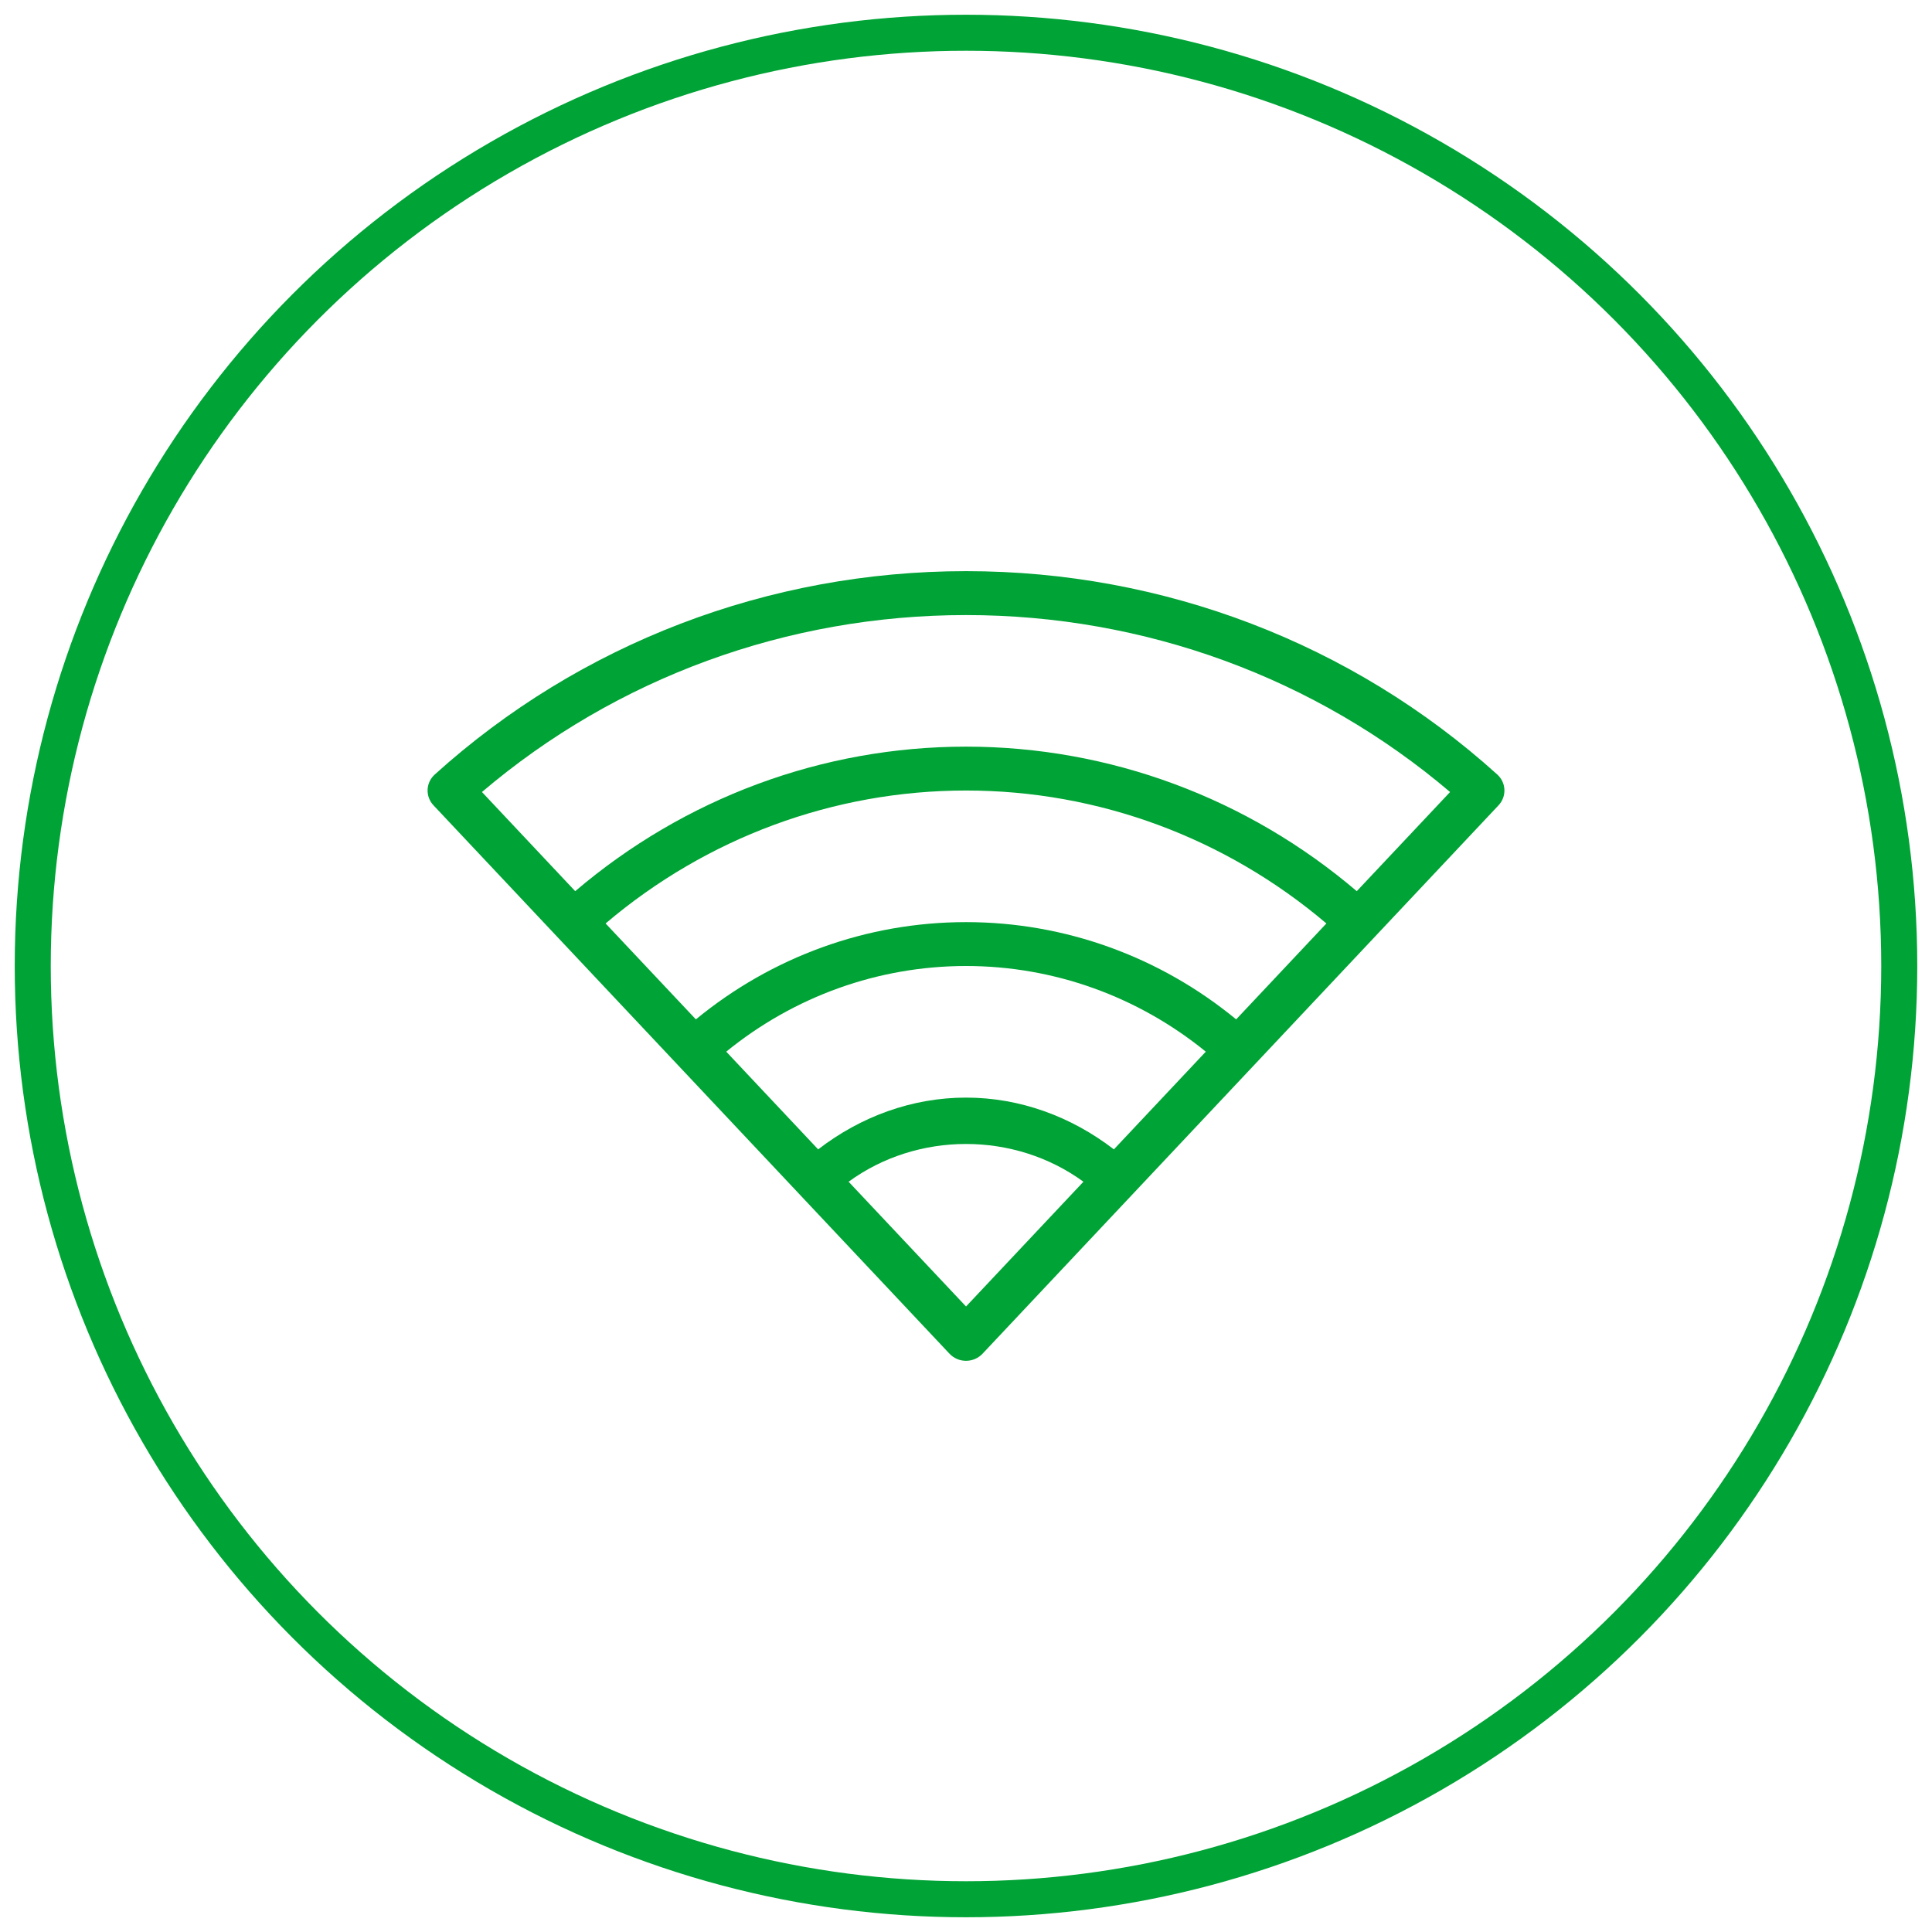
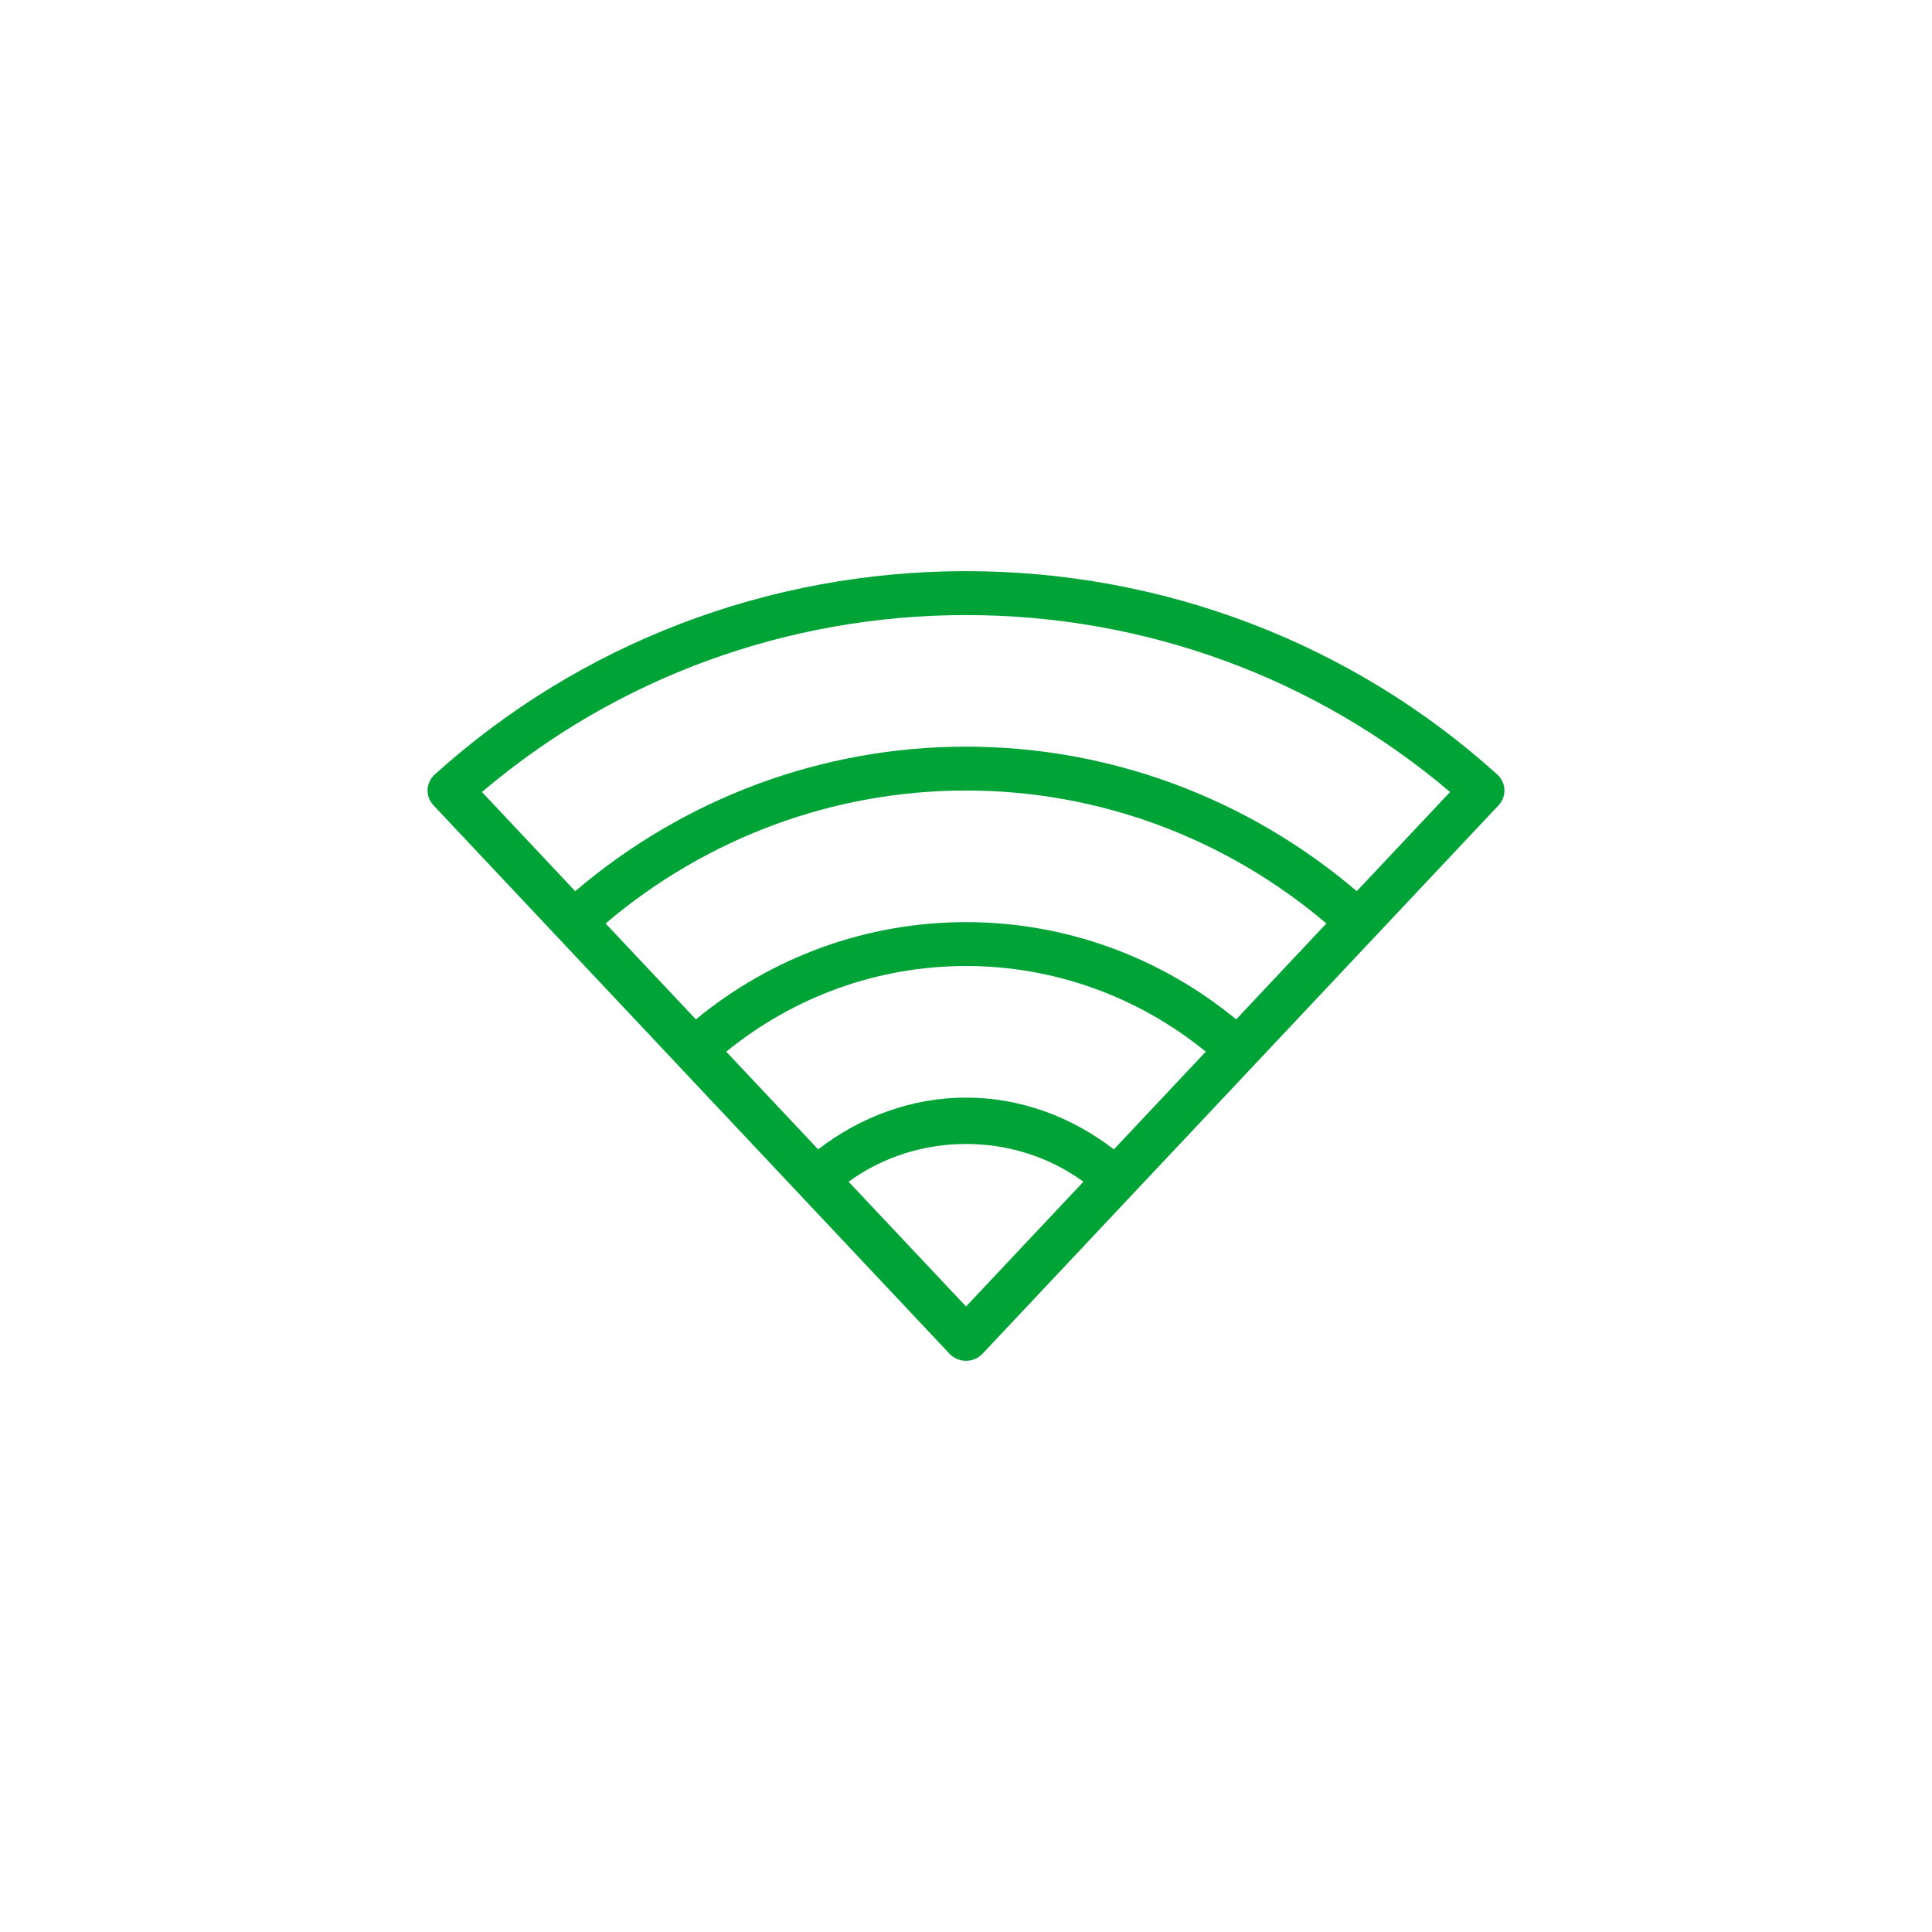
<svg xmlns="http://www.w3.org/2000/svg" width="59px" height="59px" viewBox="0 0 59 59" version="1.1">
  <defs />
  <g id="Guide-and-Specs_EN" stroke="none" stroke-width="1" fill="none" fill-rule="evenodd">
    <g id="Icons" transform="translate(-366, -634)">
      <g id="outline-icons" transform="translate(260, 571)">
        <g id="icon_wifi_outline" transform="translate(107, 64)">
-           <circle id="bg_icon" stroke="#00A335" stroke-width="1.1" cx="28.5" cy="28.5" r="28.5" />
          <g id="wifi" transform="translate(12.058, 16.442)" fill="#00A335">
            <path d="M32.664,6.208 C28.231,2.204 22.47,0 16.443,0 C10.414,0 4.653,2.204 0.221,6.208 C-0.058,6.458 -0.075,6.881 0.181,7.152 L15.938,23.898 C16.068,24.036 16.251,24.115 16.442,24.115 C16.634,24.115 16.817,24.036 16.947,23.898 L32.704,7.152 C32.959,6.881 32.942,6.458 32.664,6.208 Z M16.443,22.456 L12.857,18.646 C14.961,17.109 17.922,17.108 20.028,18.646 L16.443,22.456 Z M20.958,17.658 C19.654,16.652 18.083,16.077 16.443,16.077 C14.801,16.077 13.231,16.652 11.927,17.658 L9.12,14.674 C11.19,12.989 13.76,12.058 16.443,12.058 C19.123,12.058 21.695,12.989 23.765,14.674 L20.958,17.658 Z M24.692,13.688 C22.368,11.776 19.468,10.718 16.443,10.718 C13.415,10.718 10.517,11.776 8.193,13.688 L5.436,10.759 C8.515,8.145 12.394,6.699 16.443,6.699 C20.49,6.699 24.368,8.145 27.448,10.759 L24.692,13.688 Z M28.375,9.773 C25.042,6.933 20.835,5.359 16.443,5.359 C12.049,5.359 7.842,6.933 4.508,9.773 L1.66,6.745 C5.765,3.255 10.987,1.341 16.443,1.341 C21.897,1.341 27.119,3.255 31.225,6.745 L28.375,9.773 Z" id="Shape" />
          </g>
        </g>
      </g>
    </g>
  </g>
</svg>